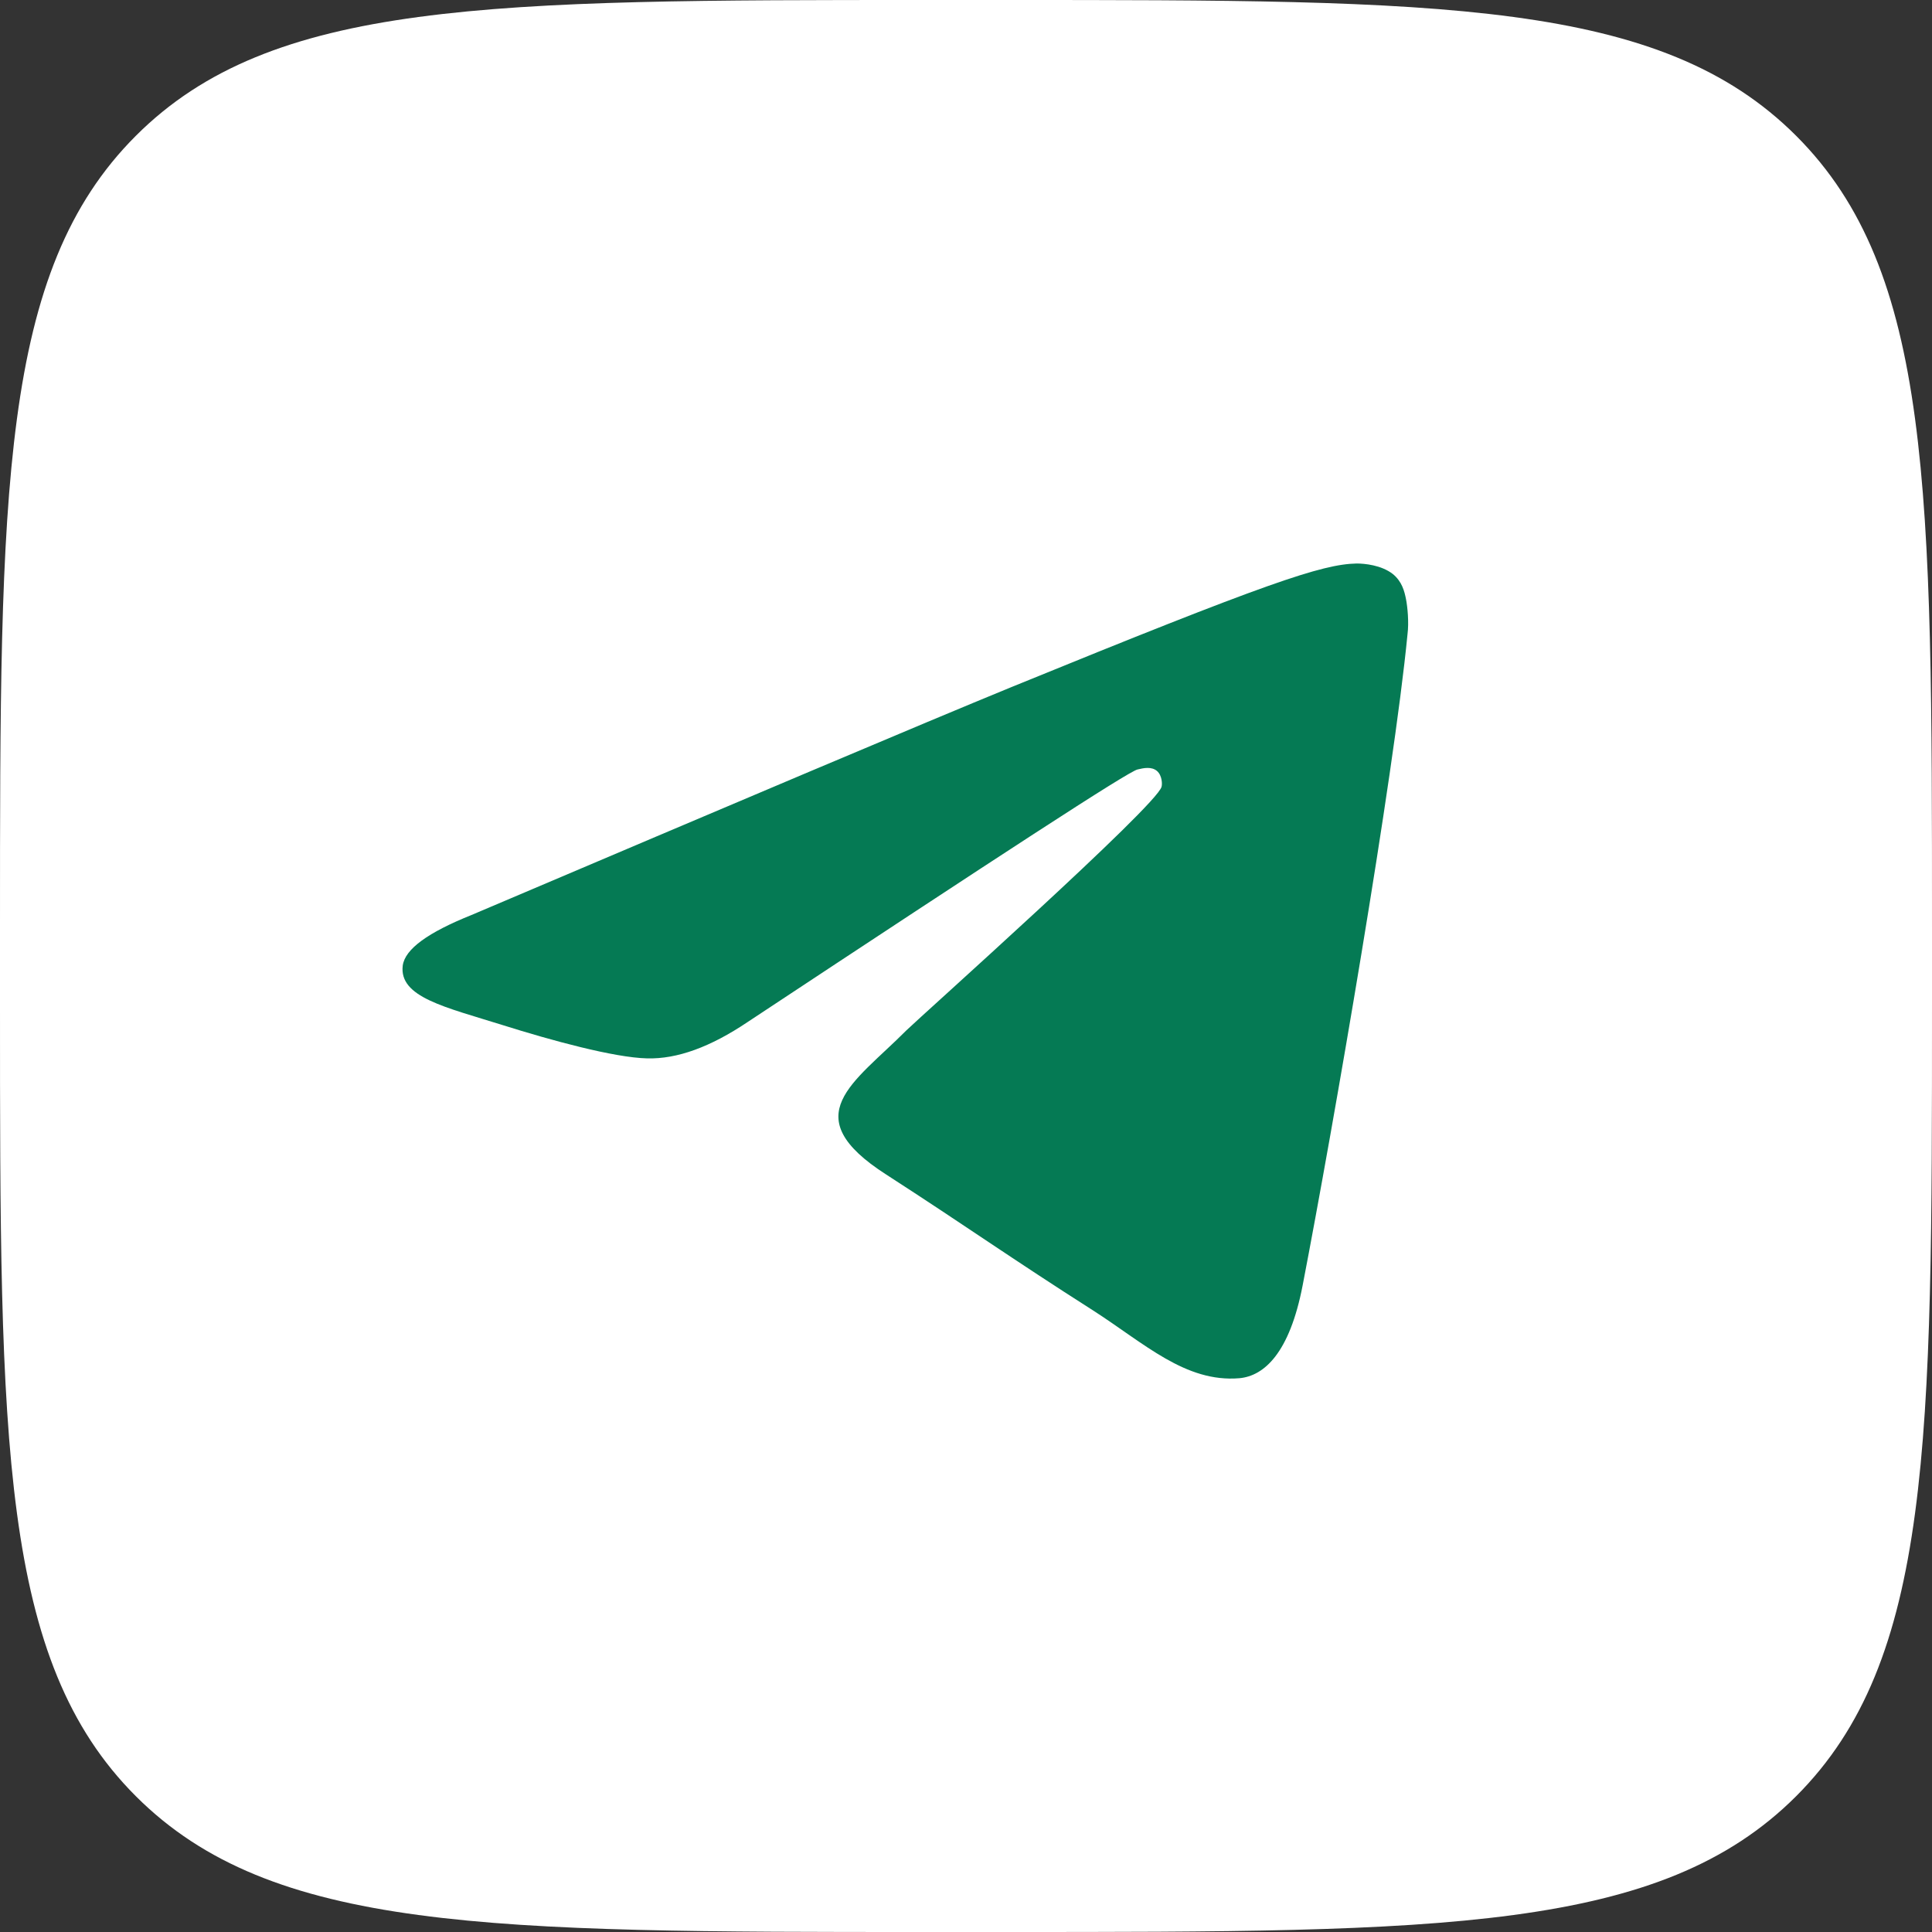
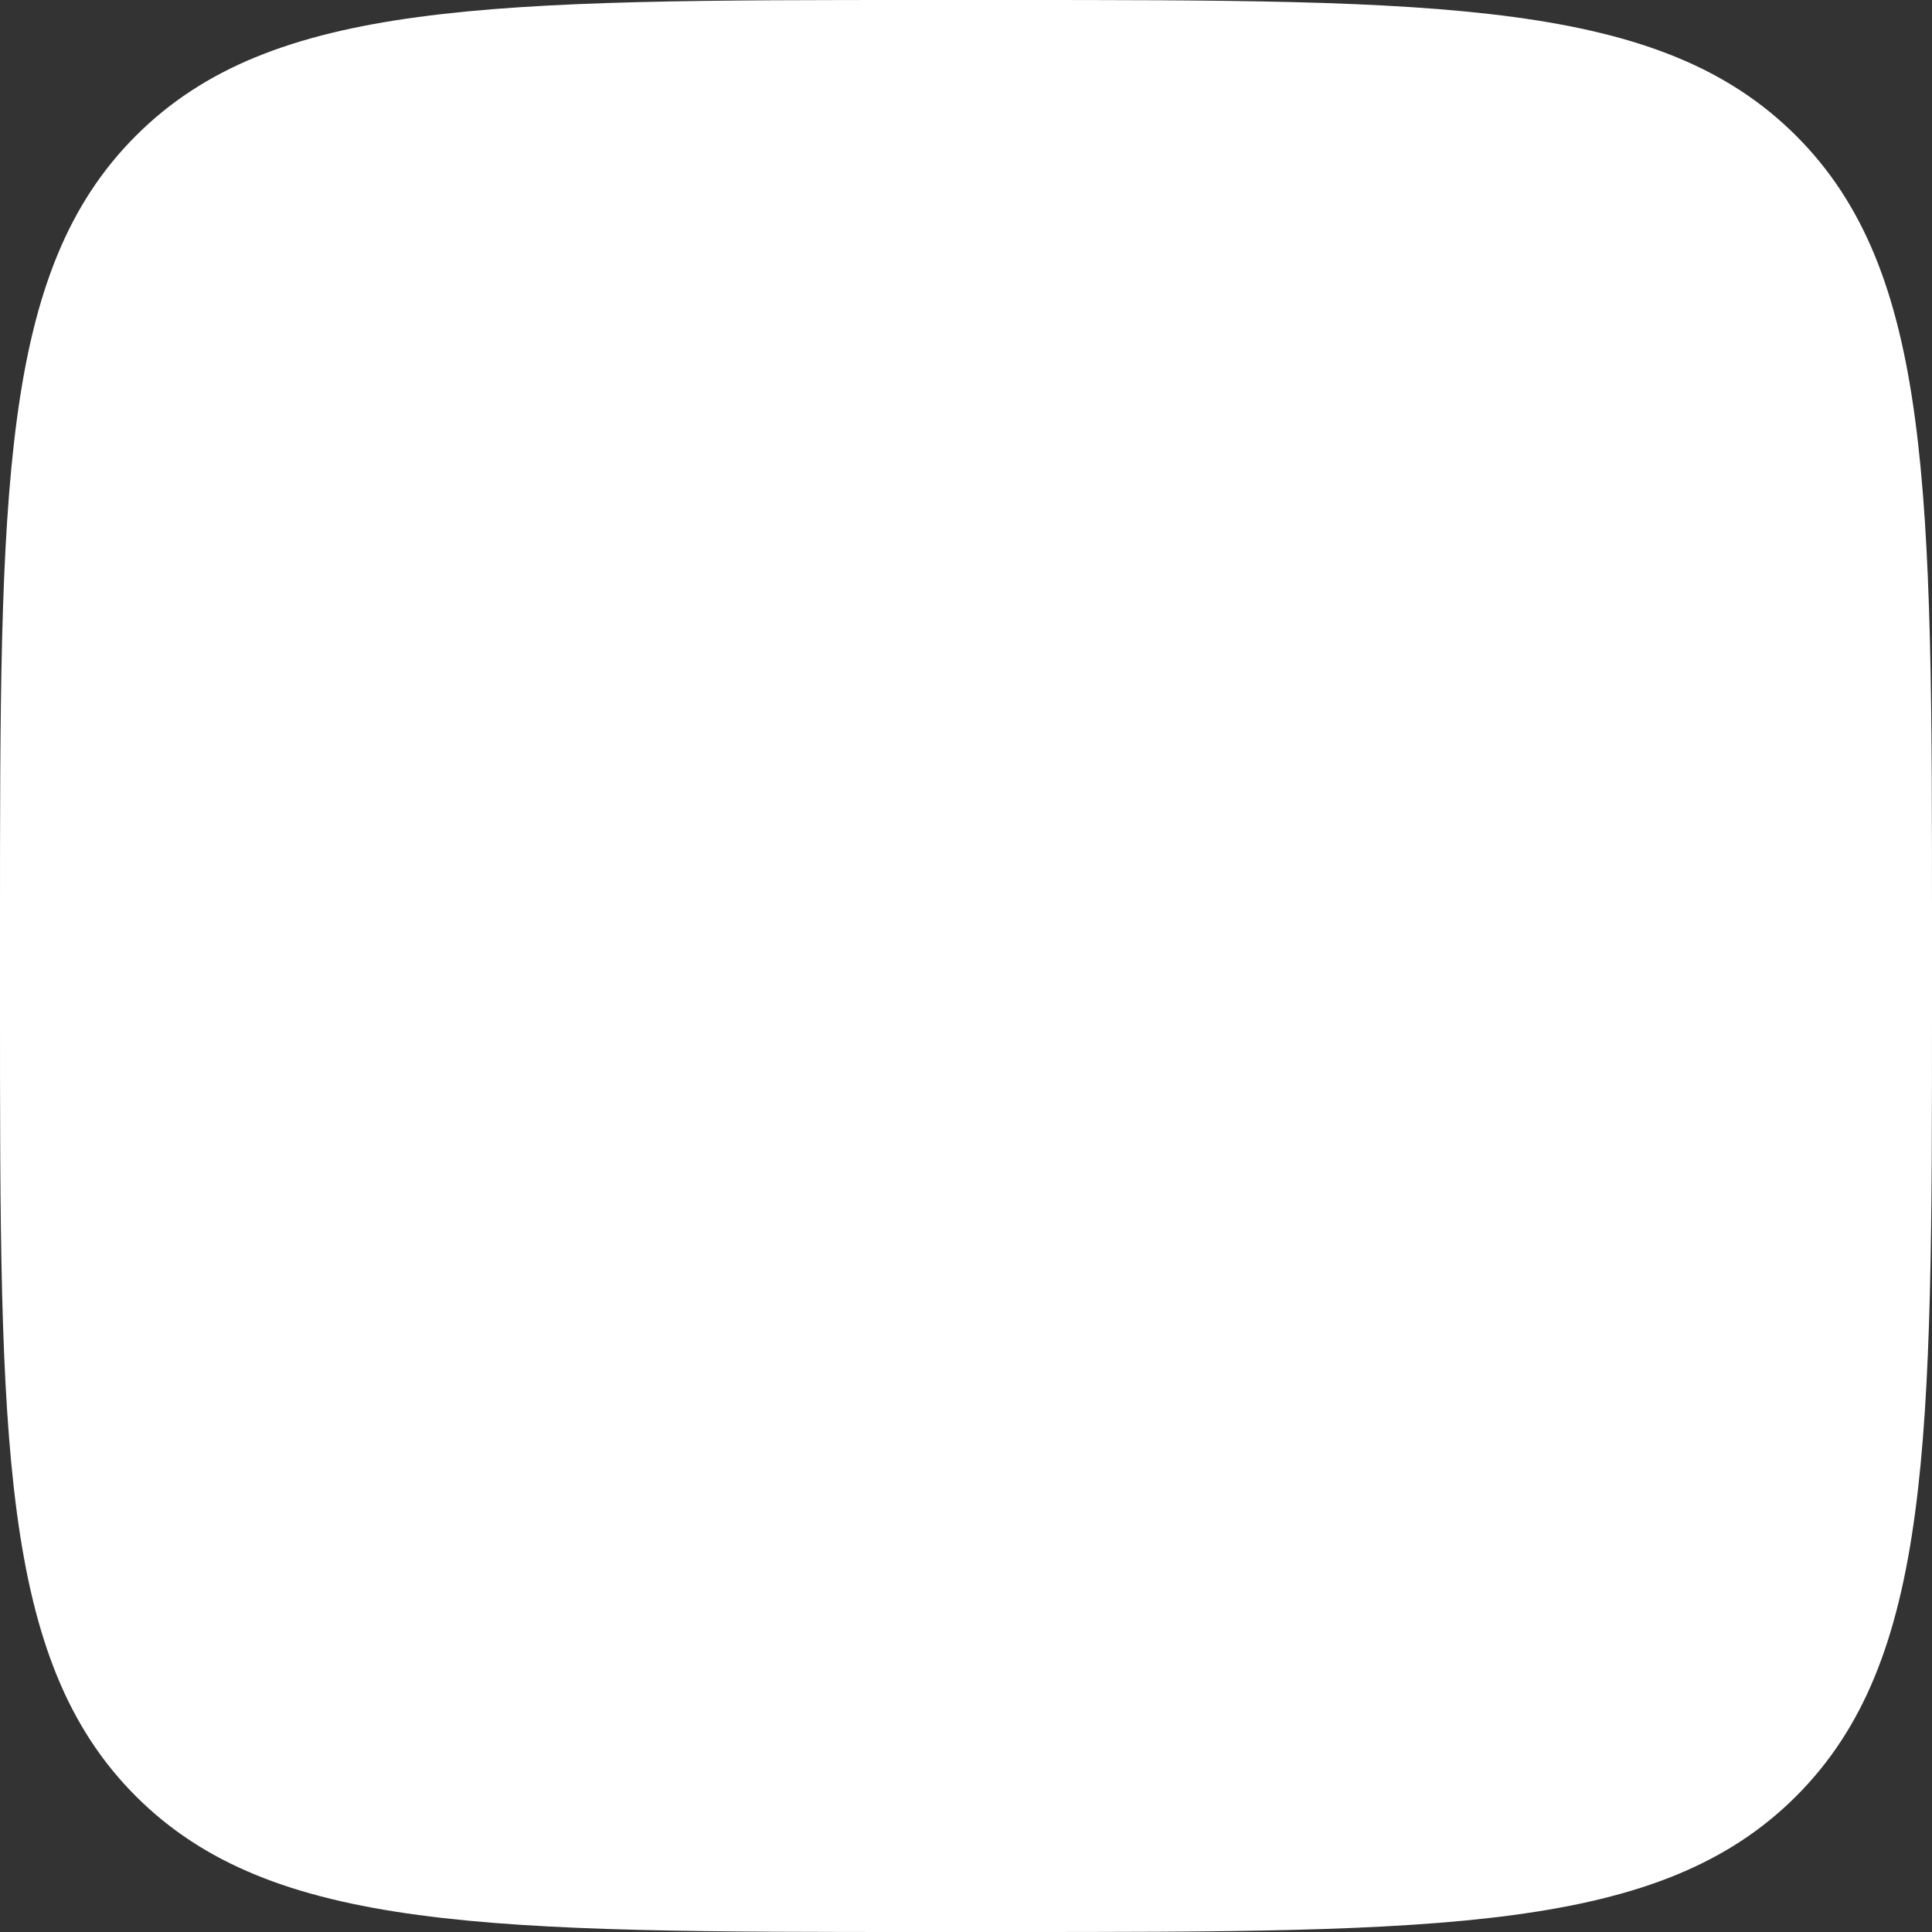
<svg xmlns="http://www.w3.org/2000/svg" width="33" height="33" viewBox="0 0 33 33" fill="none">
  <rect x="0" y="0" width="33" height="33" fill="#333333" stroke="none" />
  <path d="M0 15.84C0 8.373 0 4.639 2.32 2.32C4.639 0 8.373 0 15.84 0H17.16C24.627 0 28.36 0 30.68 2.32C33 4.639 33 8.373 33 15.84V17.16C33 24.627 33 28.36 30.68 30.68C28.36 33 24.627 33 17.16 33H15.84C8.373 33 4.639 33 2.32 30.68C0 28.36 0 24.627 0 17.16V15.84Z" fill="white" />
-   <path fill-rule="evenodd" clip-rule="evenodd" d="M8.051 15.63C12.661 13.671 15.73 12.37 17.271 11.738C21.657 9.947 22.579 9.638 23.172 9.625C23.304 9.625 23.594 9.651 23.791 9.805C23.949 9.934 23.989 10.102 24.015 10.231C24.041 10.36 24.068 10.63 24.041 10.836C23.804 13.284 22.777 19.224 22.25 21.956C22.026 23.116 21.591 23.502 21.17 23.541C20.248 23.618 19.55 22.948 18.667 22.381C17.271 21.492 16.494 20.938 15.137 20.062C13.57 19.057 14.584 18.503 15.48 17.601C15.717 17.369 19.761 13.761 19.84 13.439C19.853 13.4 19.853 13.246 19.761 13.168C19.669 13.091 19.537 13.117 19.431 13.143C19.287 13.168 17.074 14.612 12.767 17.459C12.134 17.884 11.568 18.091 11.054 18.078C10.488 18.065 9.408 17.768 8.591 17.511C7.603 17.201 6.813 17.034 6.879 16.493C6.918 16.209 7.314 15.926 8.051 15.63Z" fill="#057A54" />
</svg>